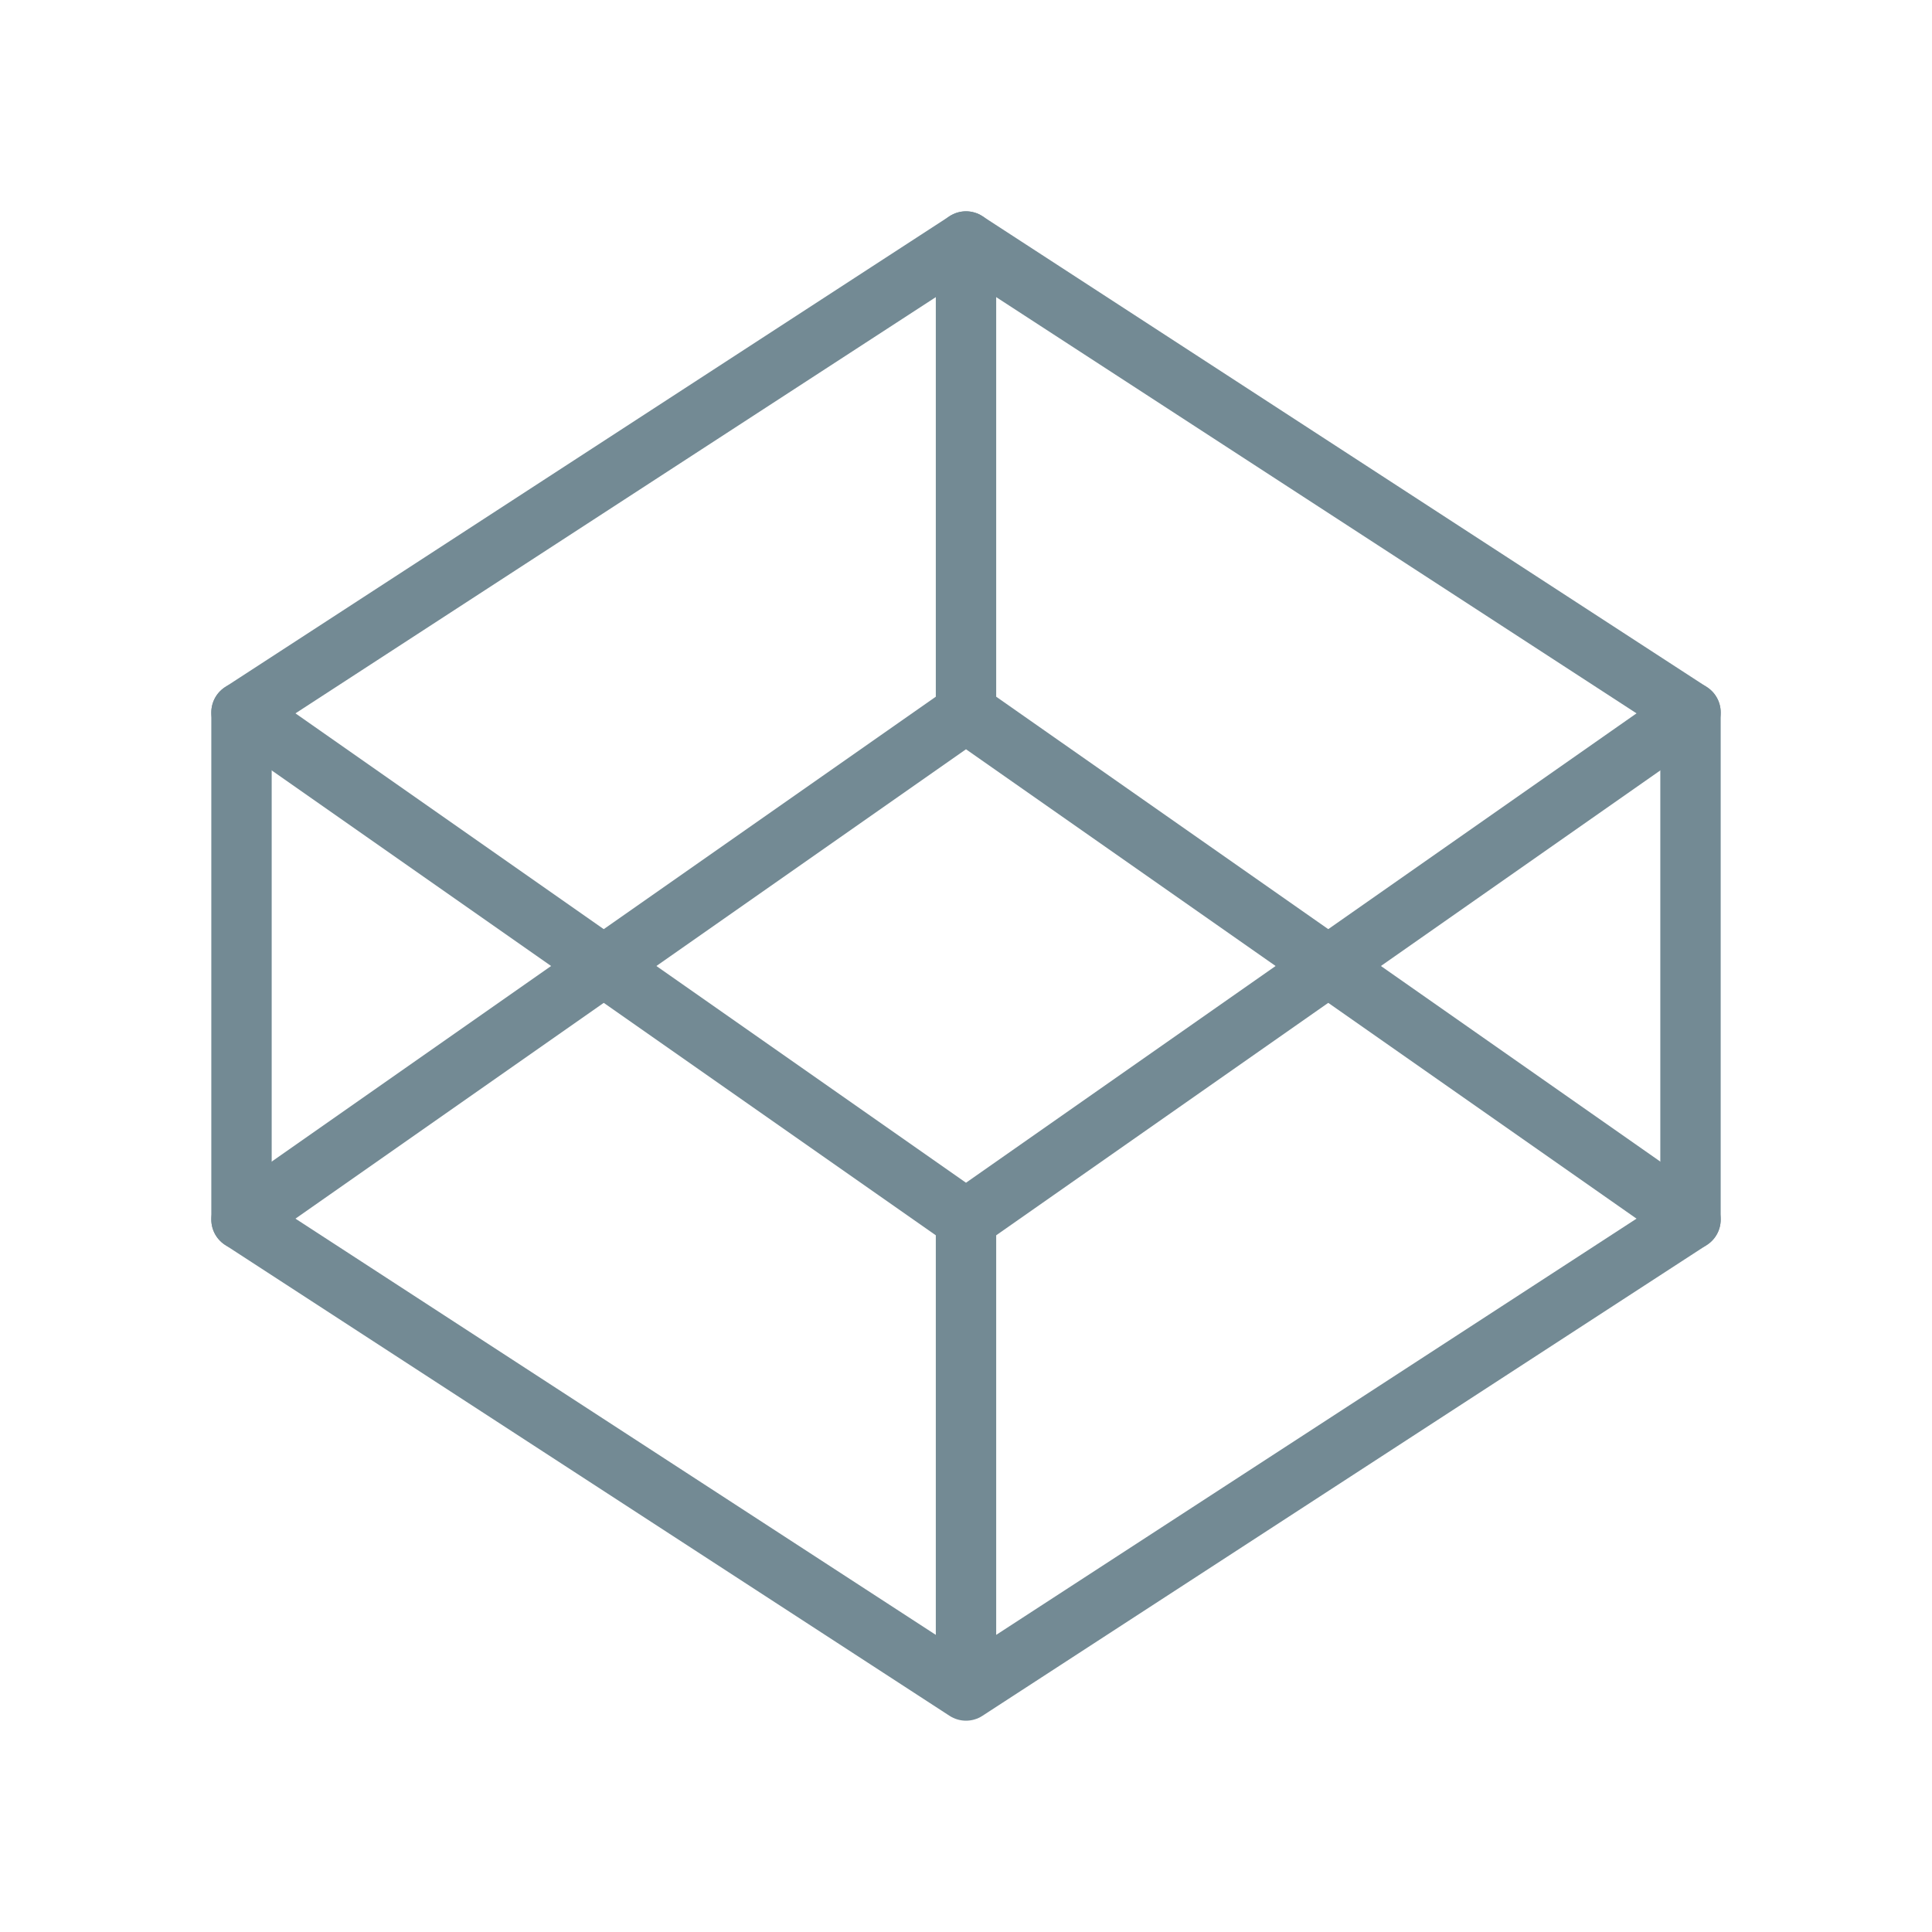
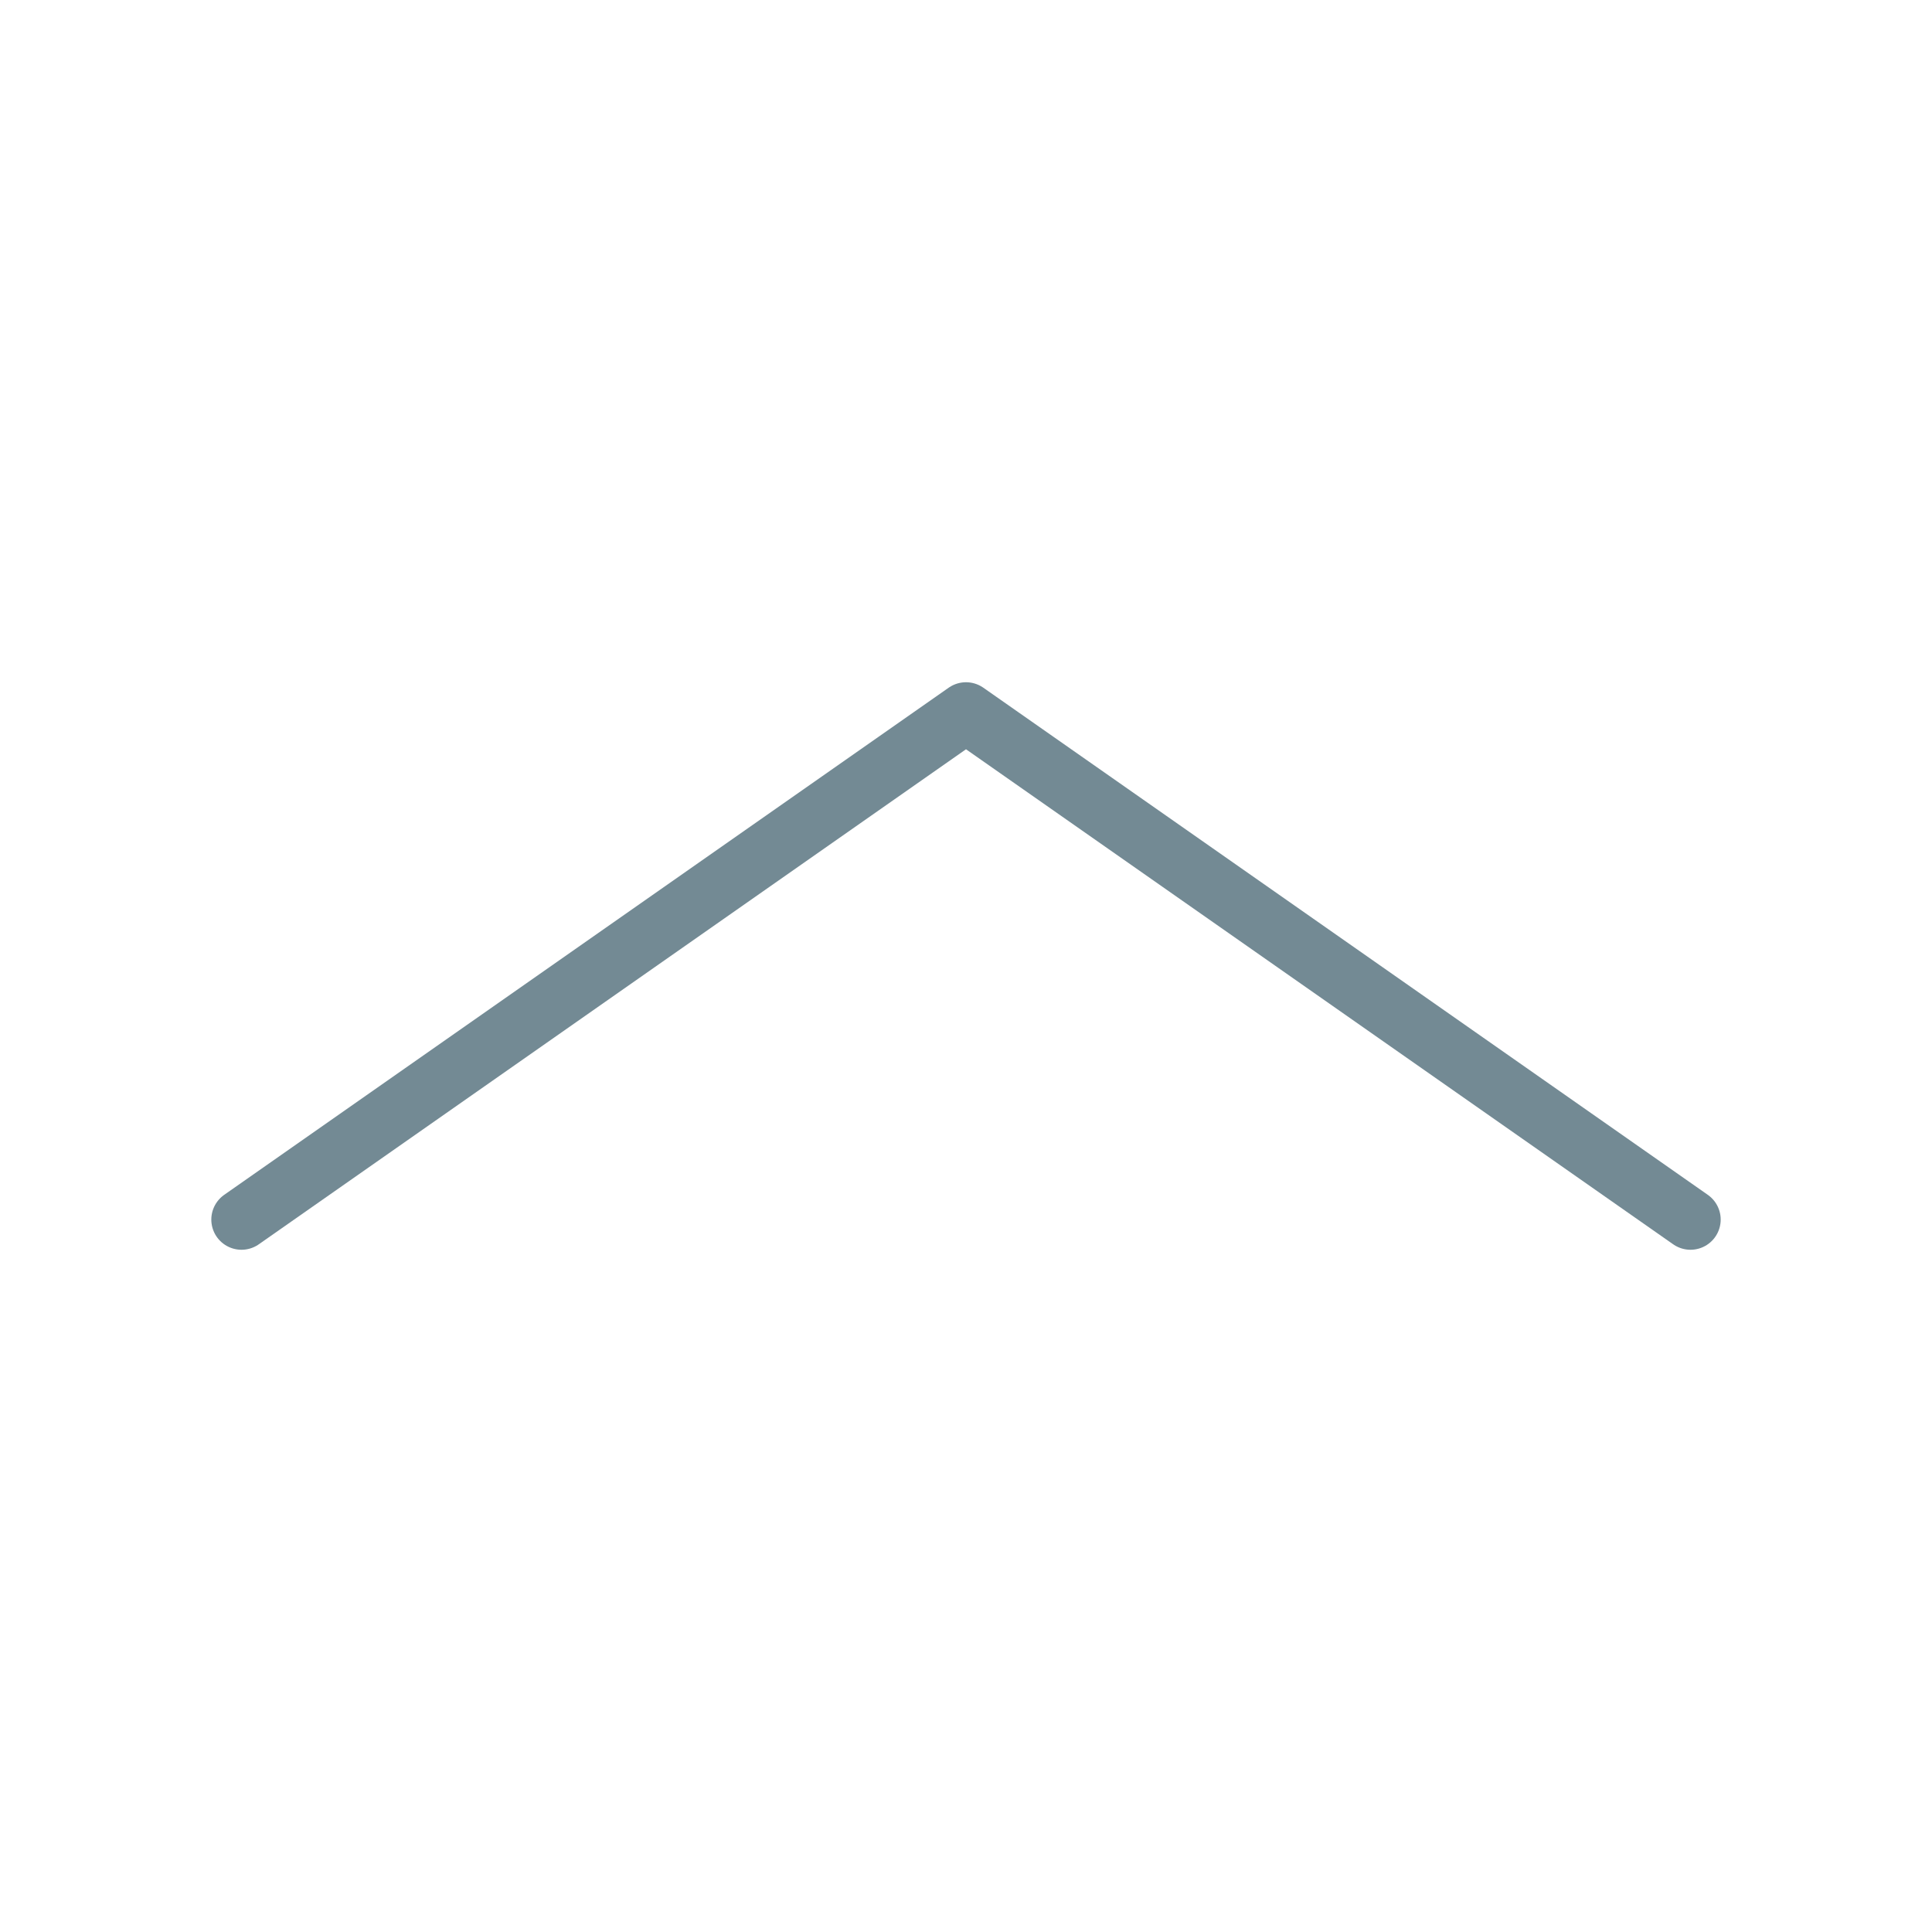
<svg xmlns="http://www.w3.org/2000/svg" width="32" height="32" viewBox="0 0 32 32">
  <g stroke="#738A94" stroke-linecap="round" stroke-linejoin="round" fill="none" fill-rule="evenodd">
-     <path d="M16 4l12 7.8v8.4L16 28 4 20.2v-8.4zM16 28v-7.8" />
-     <path d="M28 11.8l-12 8.4-12-8.4" />
-     <path d="M4 20.2l12-8.4 12 8.4M16 4v7.8" />
+     <path d="M4 20.2l12-8.4 12 8.4M16 4" />
  </g>
</svg>